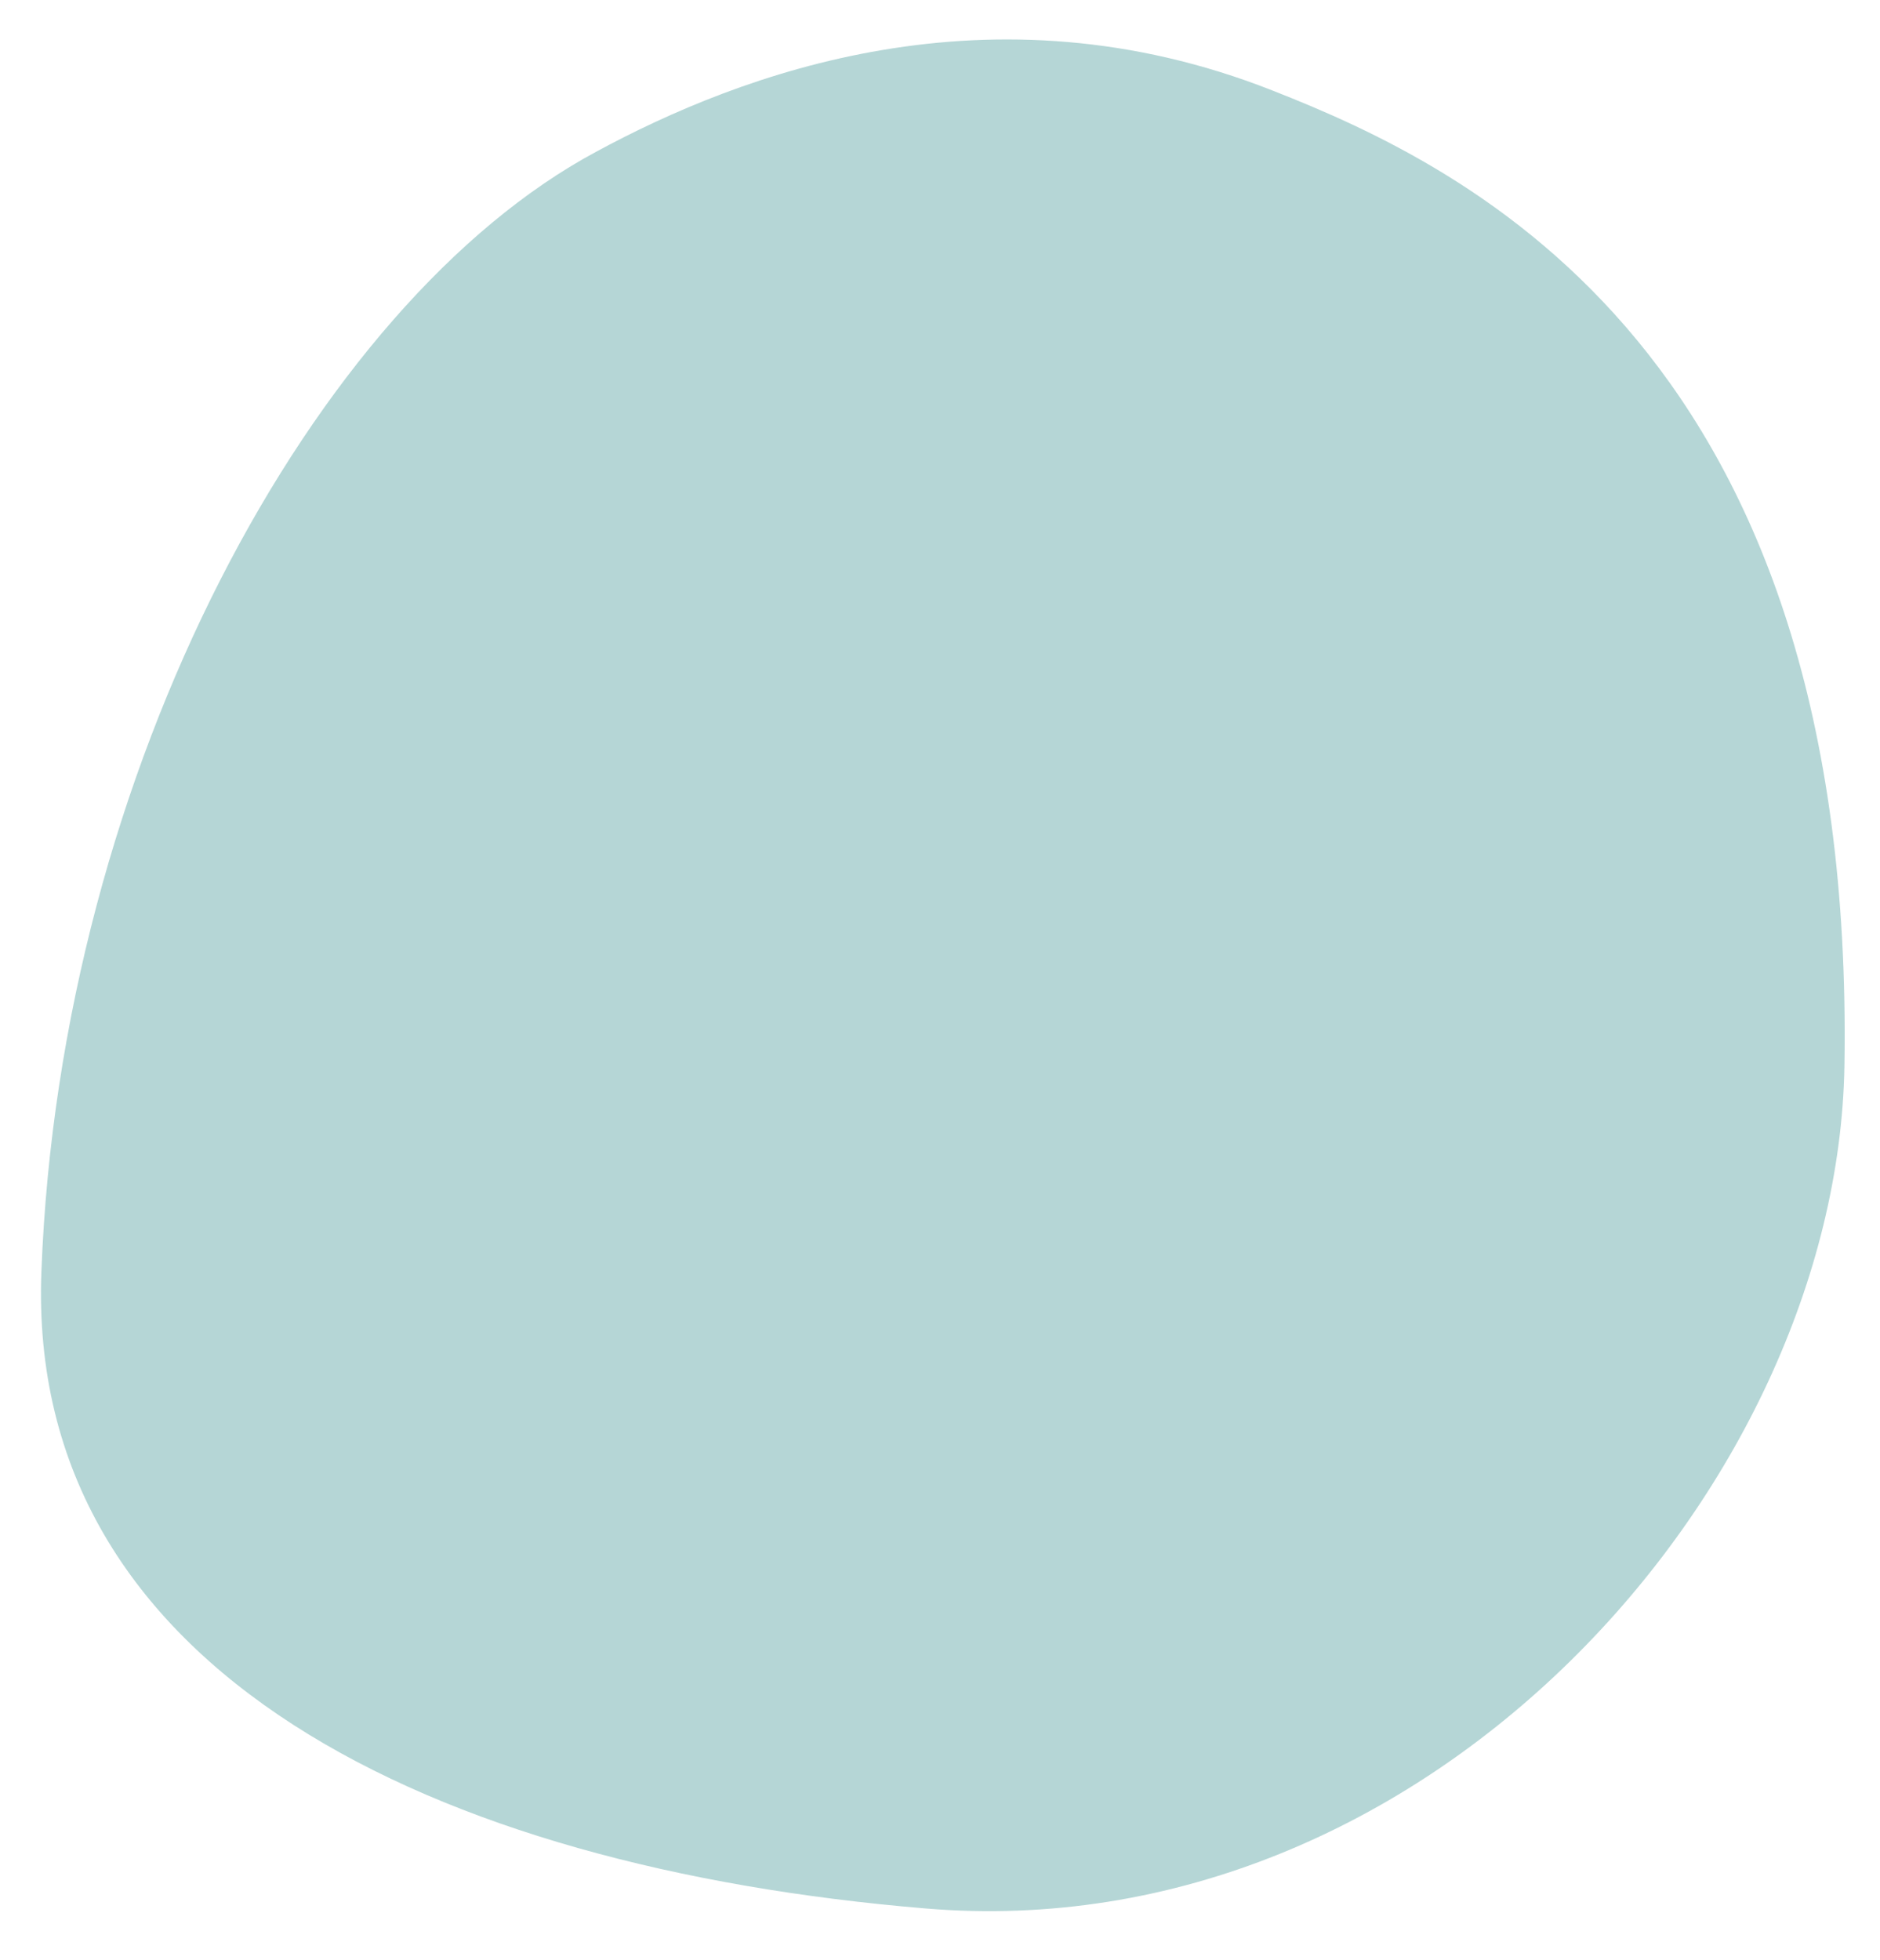
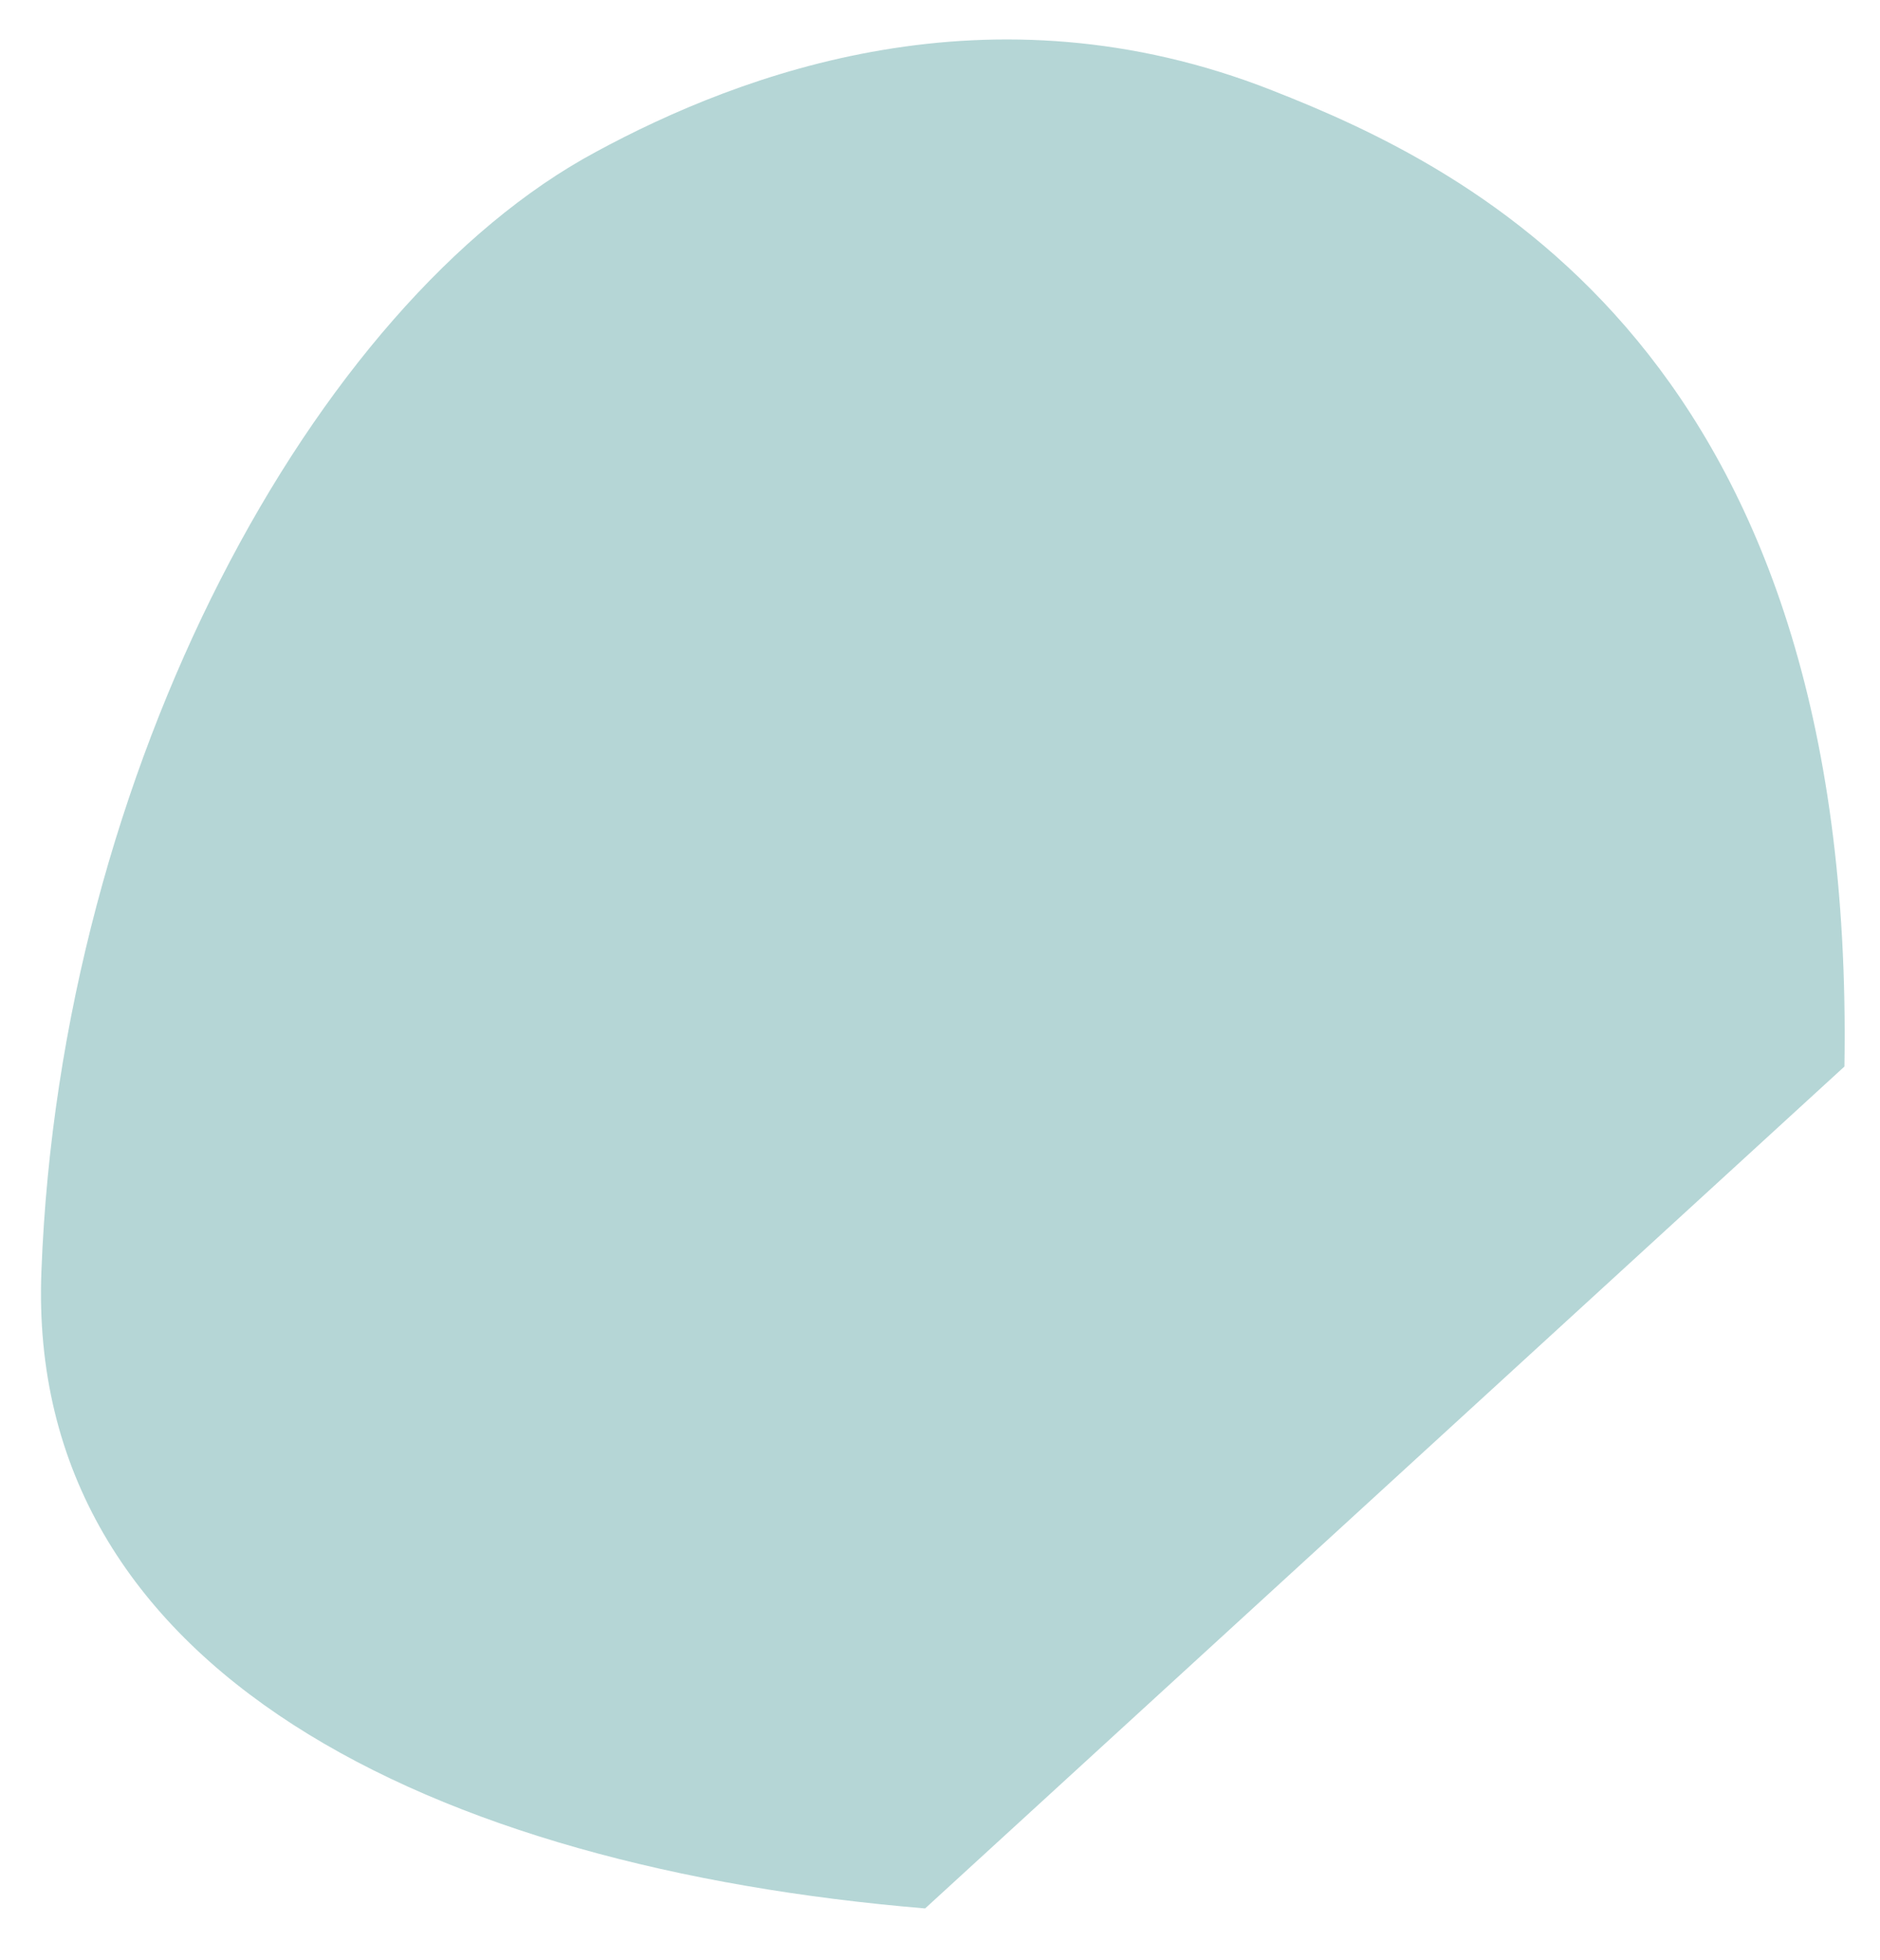
<svg xmlns="http://www.w3.org/2000/svg" version="1.1" id="FormKontakt2" x="0px" y="0px" viewBox="0 0 354 369" style="enable-background:new 0 0 354 369;" xml:space="preserve">
  <style type="text/css">
	.st0{fill:#B5D6D6;}
</style>
-   <path class="st0" d="M347.3,200.8C349.5,66.6,277,31.7,239.5,17c-53.1-20.9-100-3.2-127.3,11.6l0,0C59.3,57,11.4,144.7,7.8,239.3  c-3,75.5,74,112.3,166.4,120C268.7,367.3,345.9,280,347.3,200.8z" />
+   <path class="st0" d="M347.3,200.8C349.5,66.6,277,31.7,239.5,17c-53.1-20.9-100-3.2-127.3,11.6l0,0C59.3,57,11.4,144.7,7.8,239.3  c-3,75.5,74,112.3,166.4,120z" />
</svg>